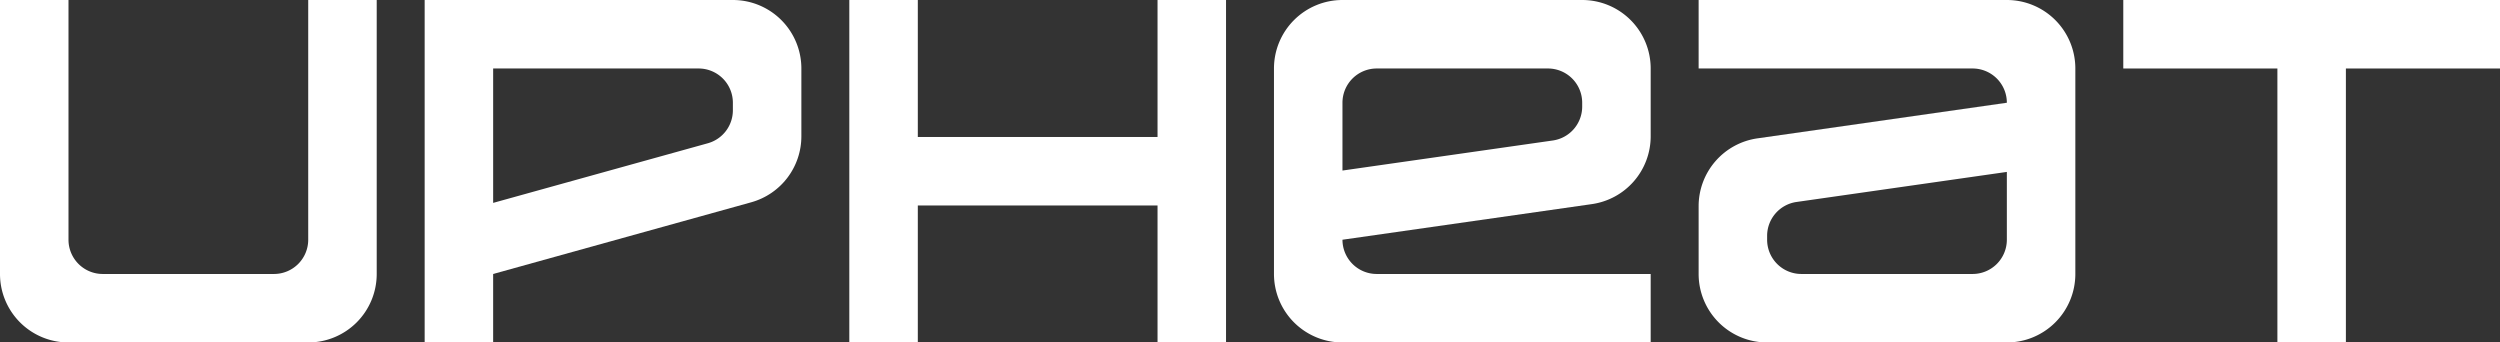
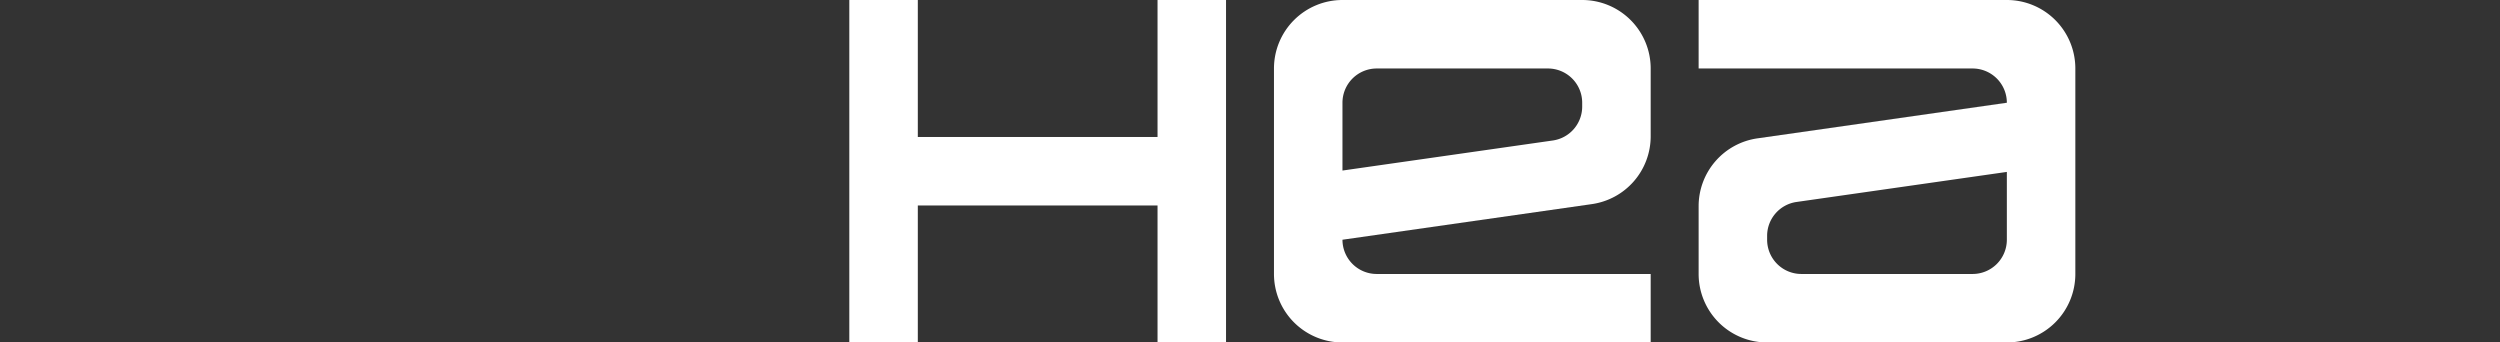
<svg xmlns="http://www.w3.org/2000/svg" width="182.5" height="25" viewBox="0 0 182.5 25">
  <rect x="0" y="0" width="182.5" height="25" fill="#333333" stroke="none" />
  <defs>
    <clipPath id="clip-path">
      <rect id="Rectangle_618" data-name="Rectangle 618" width="182.5" height="25" fill="#fff" />
    </clipPath>
  </defs>
  <g id="Group_376" data-name="Group 376" transform="translate(-242 109)">
    <g id="Group_375" data-name="Group 375">
      <g id="Group_374" data-name="Group 374">
        <g id="Group_373" data-name="Group 373">
          <g id="Group_372" data-name="Group 372" transform="translate(242 -109)">
            <g id="Group_247" data-name="Group 247" clip-path="url(#clip-path)">
-               <path id="Path_367" data-name="Path 367" d="M22.5,17.5A2.5,2.5,0,0,1,20,20H7.5A2.5,2.5,0,0,1,5,17.5V0H0V20a5,5,0,0,0,5,5H22.5a5,5,0,0,0,5-5V0h-5Z" fill="#fff" />
-               <path id="Path_368" data-name="Path 368" d="M124,0V5h11.25V25h5V5H151.5V0Z" transform="translate(31)" fill="#fff" />
              <path id="Path_369" data-name="Path 369" d="M72.1,10H54.6V0h-5V25h5V15H72.1V25h5V0h-5Z" transform="translate(12.4)" fill="#fff" />
-               <path id="Path_370" data-name="Path 370" d="M47.3,0H24.8V25h5V20l18.839-5.233A5,5,0,0,0,52.3,9.95V5a5,5,0,0,0-5-5m0,8.05a2.5,2.5,0,0,1-1.831,2.409L29.8,14.811V5h15a2.5,2.5,0,0,1,2.5,2.5Z" transform="translate(6.2)" fill="#fff" />
              <path id="Path_371" data-name="Path 371" d="M121.7,0H99.2V5h20a2.5,2.5,0,0,1,2.5,2.5l-18.207,2.6A5,5,0,0,0,99.2,15.05V20a5,5,0,0,0,5,5h17.5a5,5,0,0,0,5-5V5a5,5,0,0,0-5-5m0,17.5a2.5,2.5,0,0,1-2.5,2.5H106.7a2.5,2.5,0,0,1-2.5-2.5v-.281a2.5,2.5,0,0,1,2.146-2.475L121.7,12.55Z" transform="translate(24.8)" fill="#fff" />
              <path id="Path_372" data-name="Path 372" d="M96.9,0H79.4a5,5,0,0,0-5,5V20a5,5,0,0,0,5,5h22.5V20h-20a2.5,2.5,0,0,1-2.5-2.5l18.207-2.6A5,5,0,0,0,101.9,9.95V5a5,5,0,0,0-5-5m0,7.781a2.5,2.5,0,0,1-2.146,2.475L79.4,12.45V7.5A2.5,2.5,0,0,1,81.9,5H94.4a2.5,2.5,0,0,1,2.5,2.5Z" transform="translate(18.6)" fill="#fff" />
            </g>
          </g>
        </g>
      </g>
    </g>
  </g>
</svg>